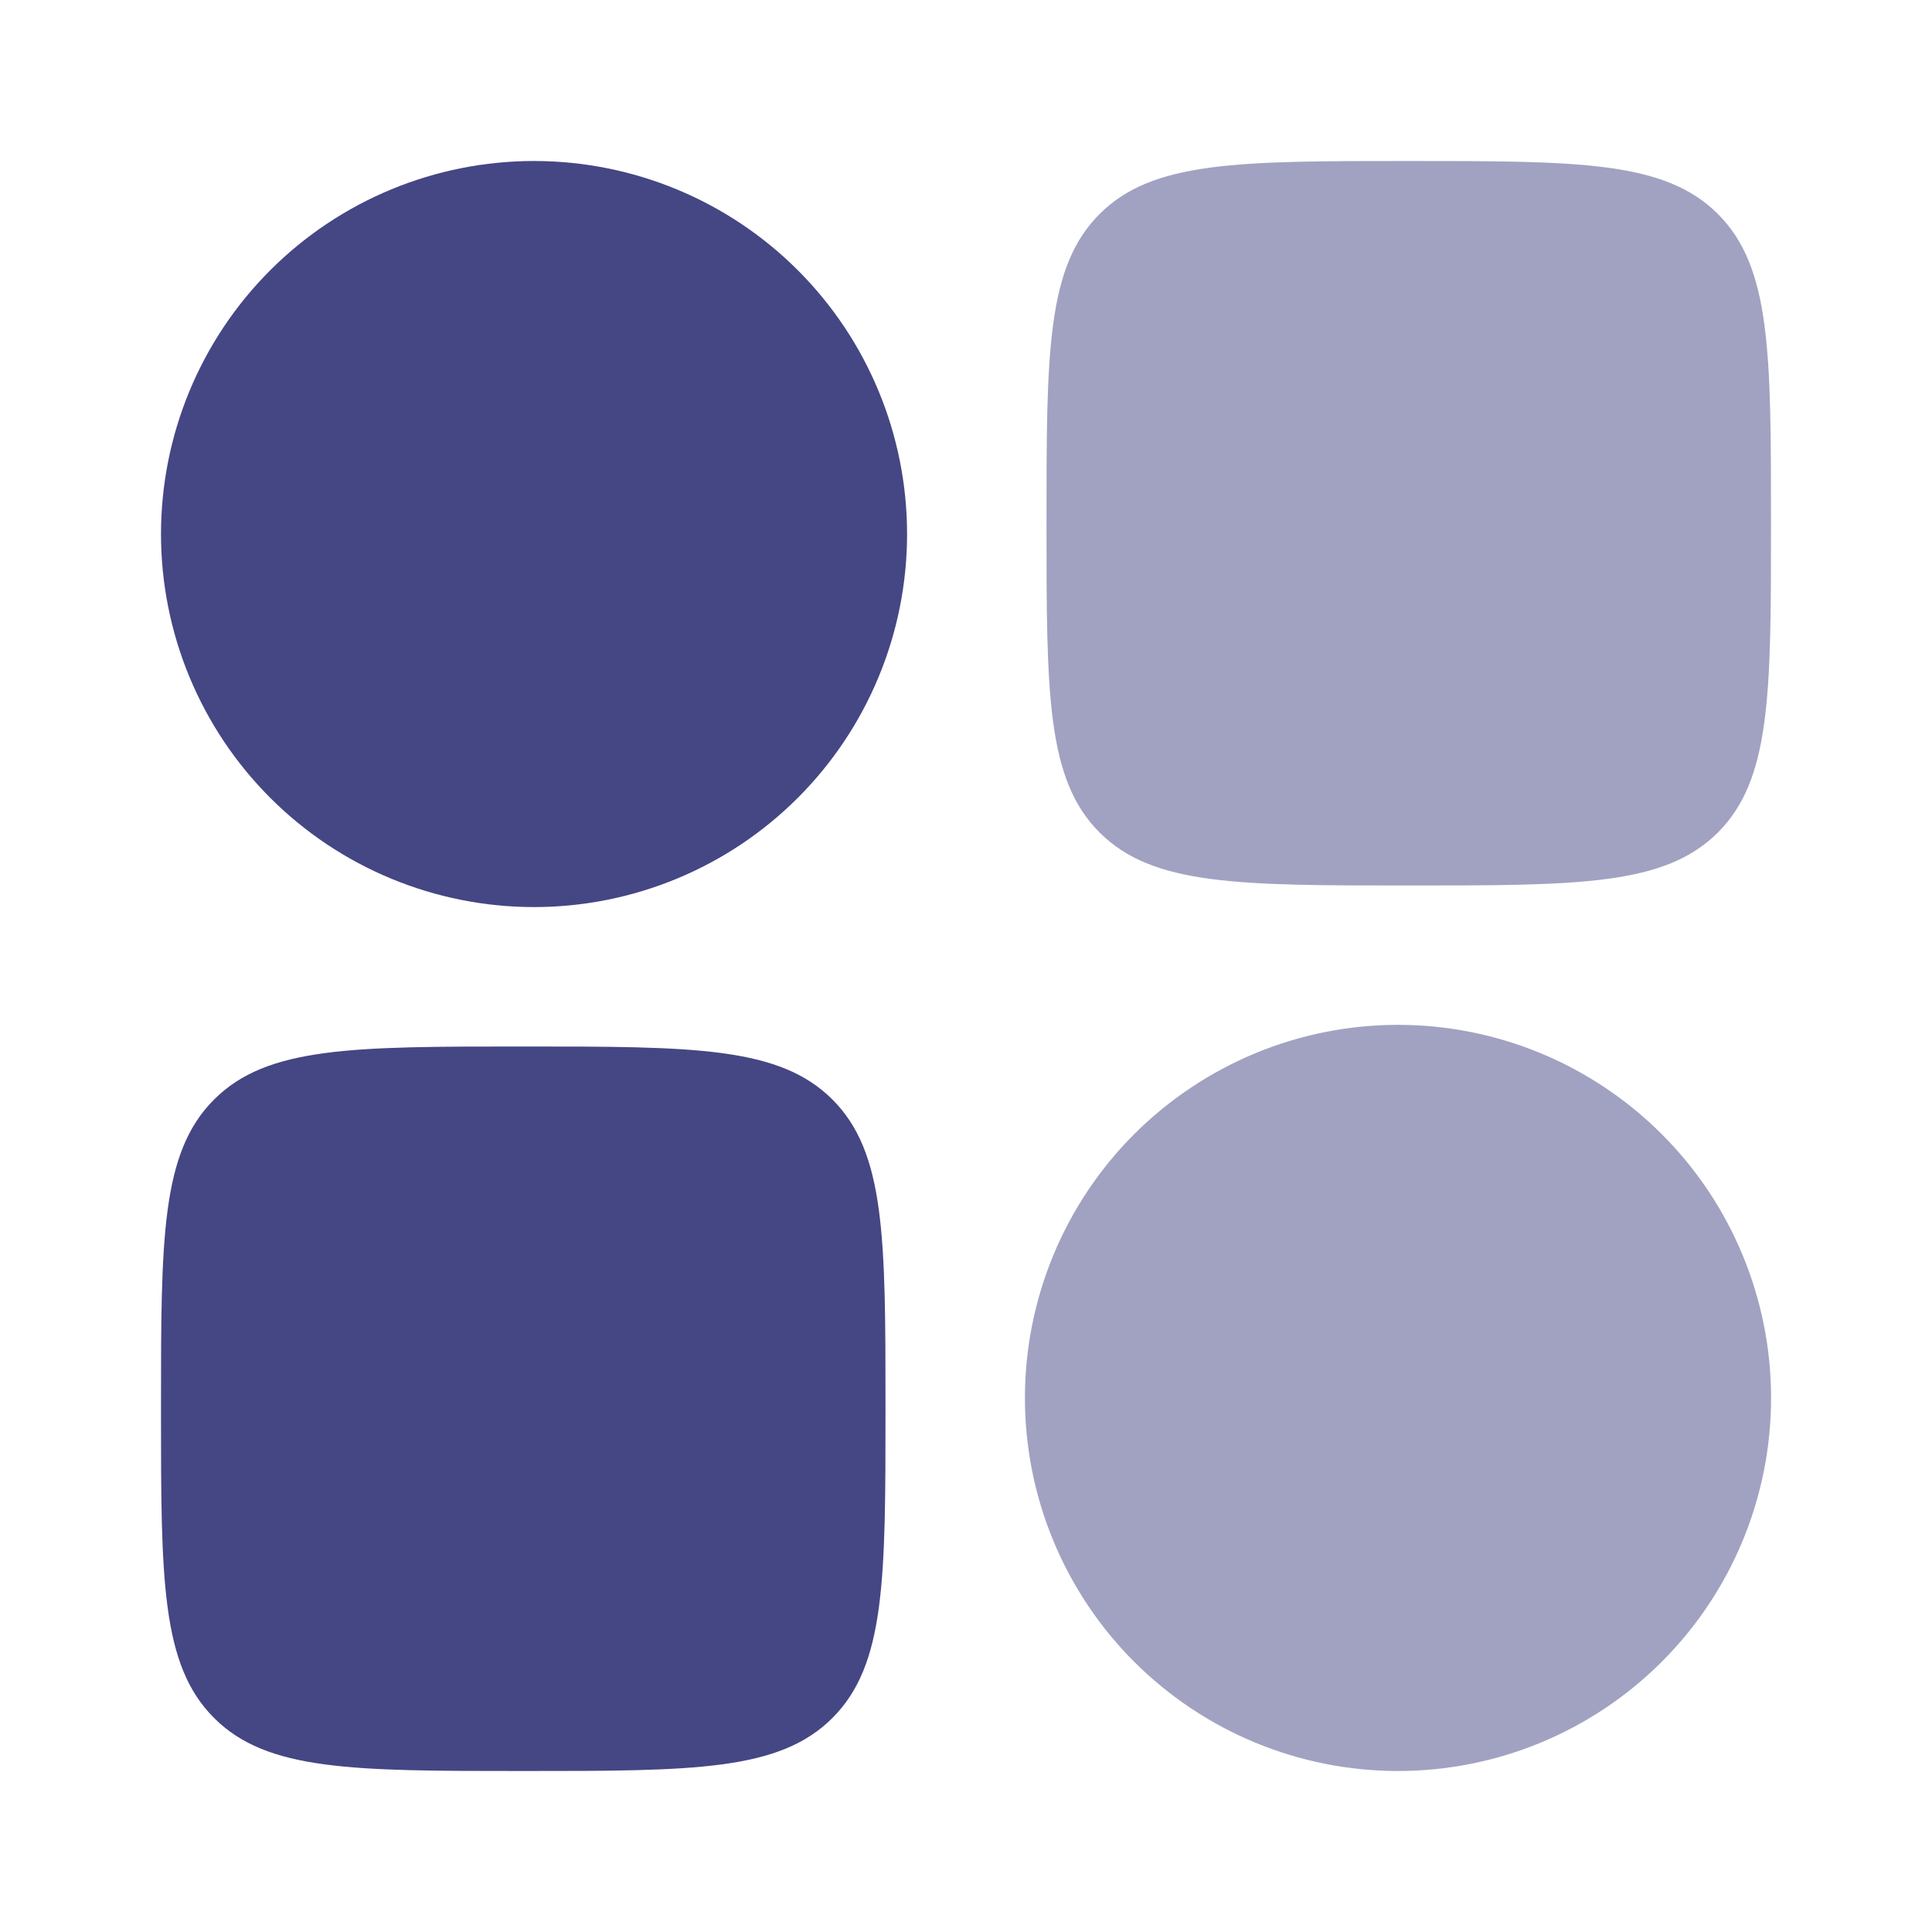
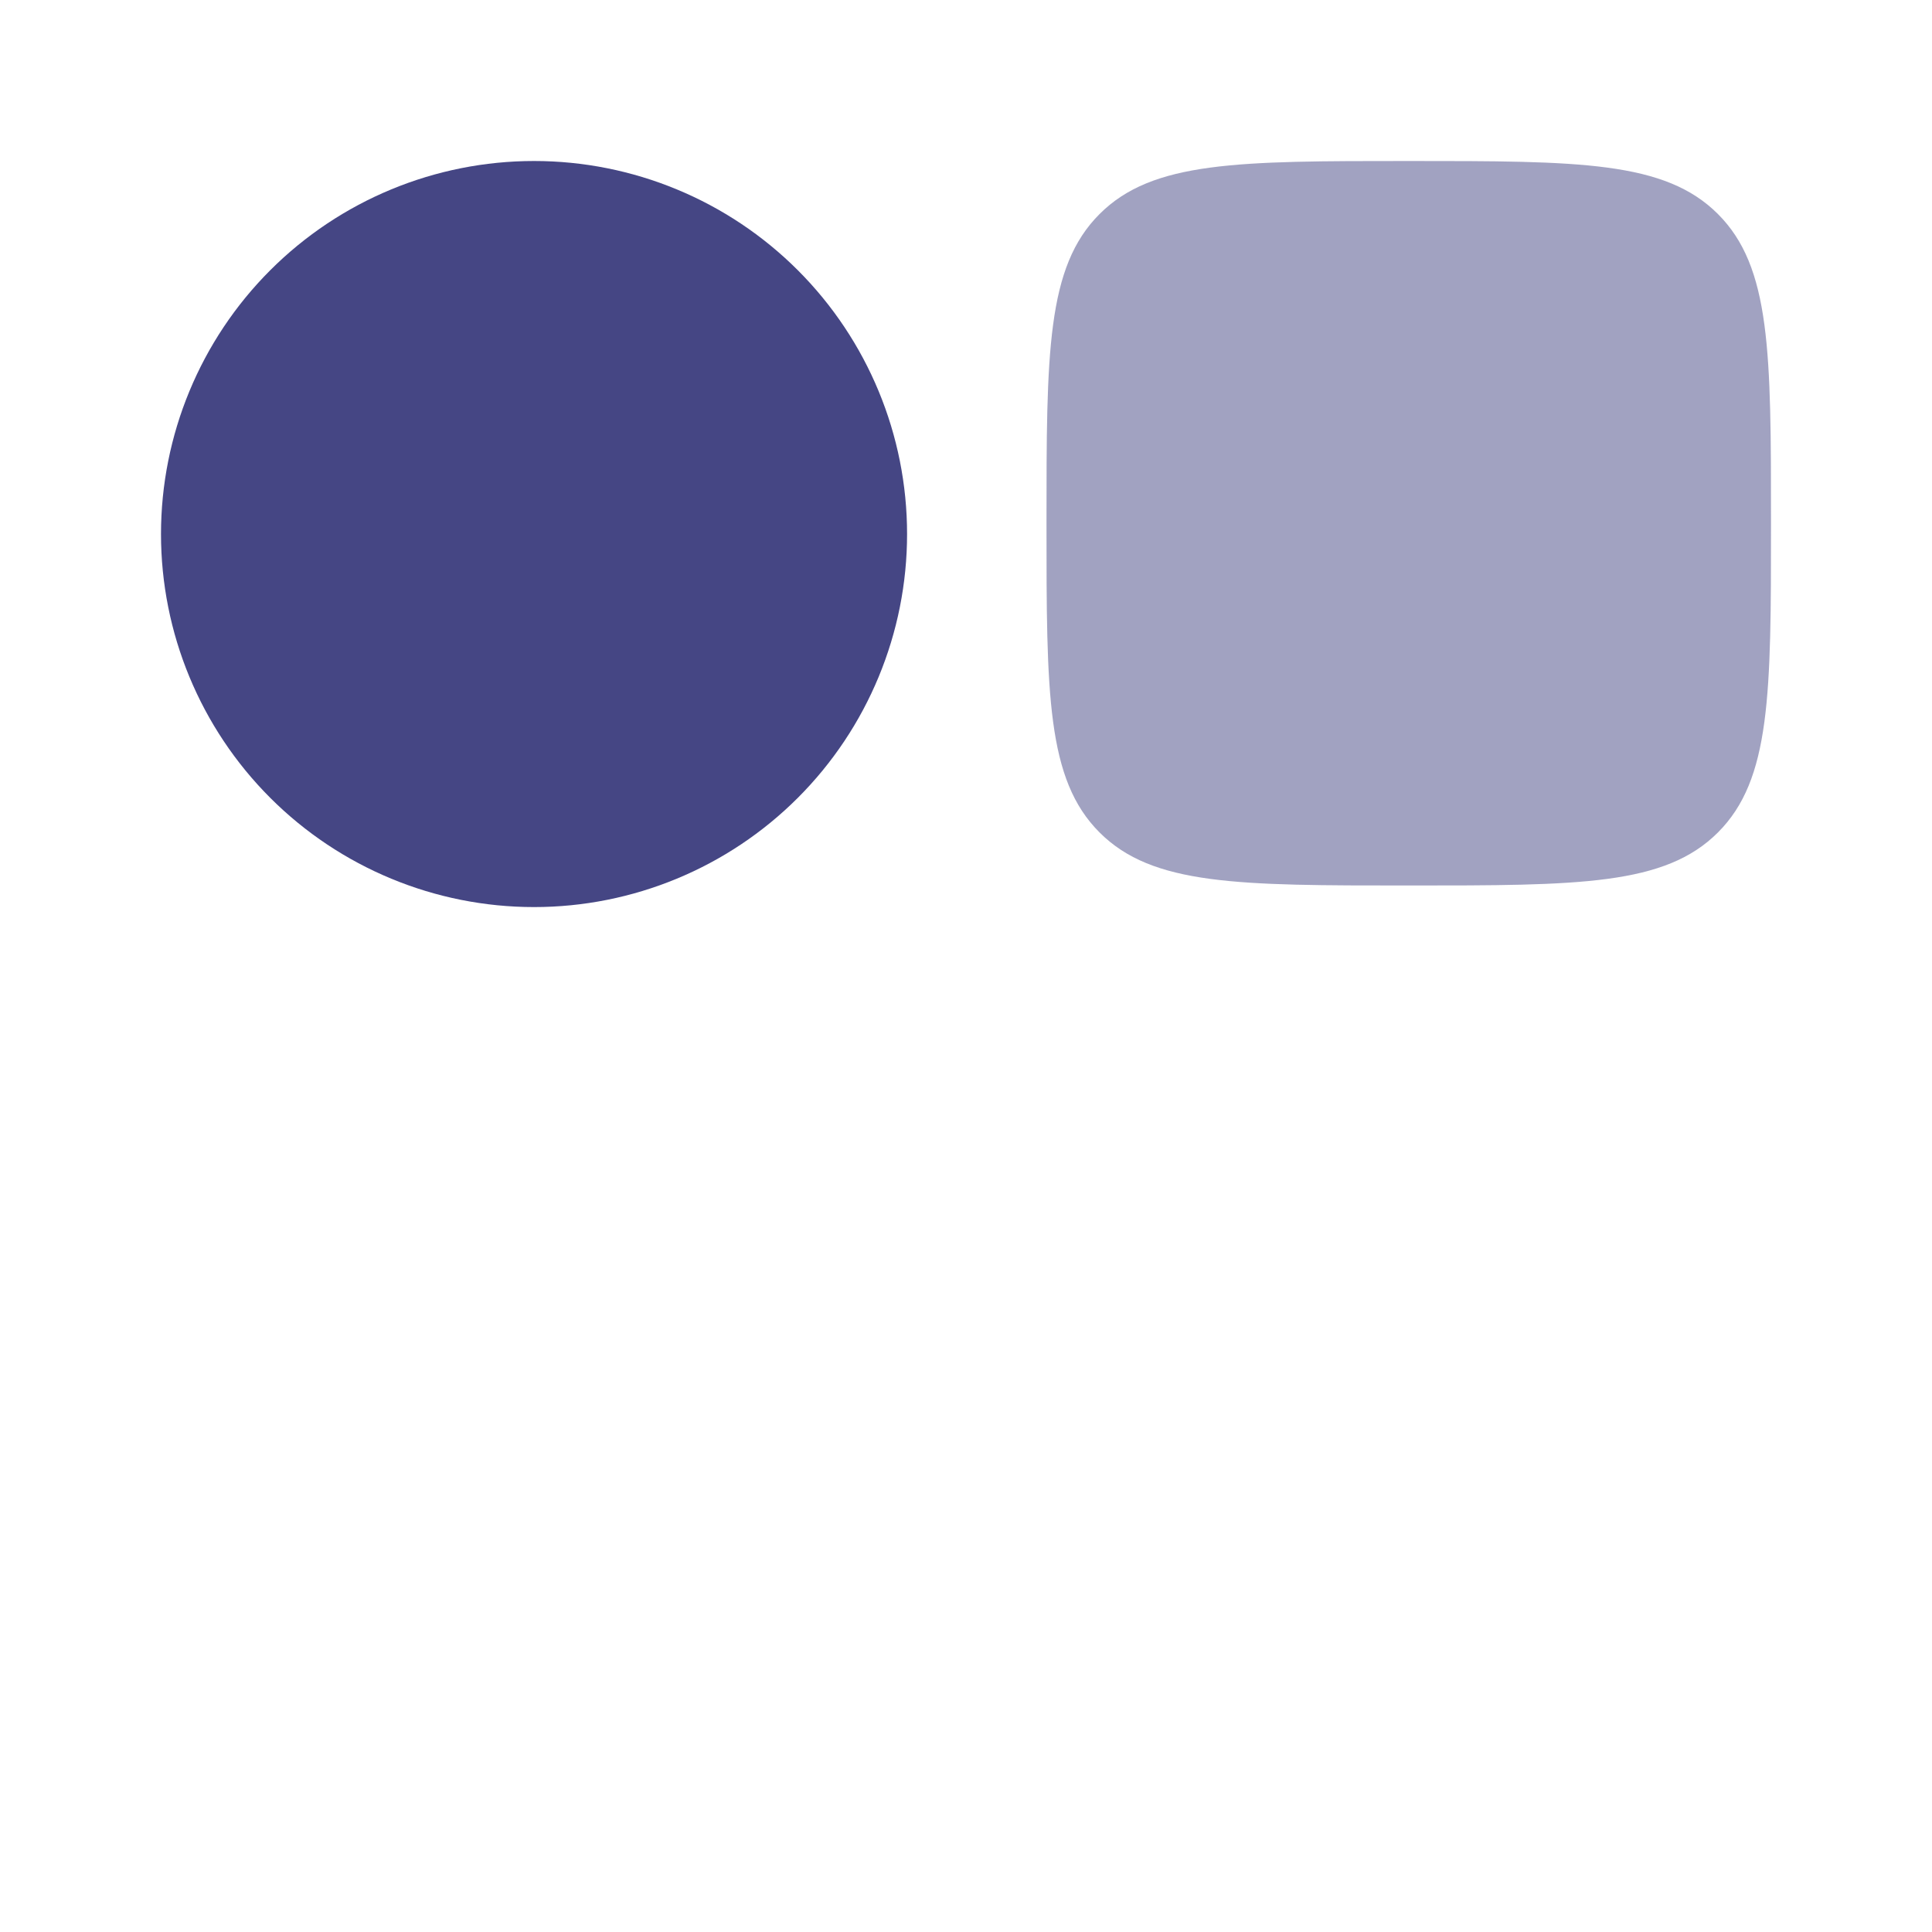
<svg xmlns="http://www.w3.org/2000/svg" width="24" height="24" viewBox="0 0 24 24" fill="none">
  <path fill-rule="evenodd" clip-rule="evenodd" d="M2 6.634C2 5.405 2.488 4.226 3.357 3.357C4.226 2.488 5.405 2 6.634 2C7.863 2 9.042 2.488 9.911 3.357C10.78 4.226 11.268 5.405 11.268 6.634C11.268 7.863 10.78 9.042 9.911 9.911C9.042 10.78 7.863 11.268 6.634 11.268C5.405 11.268 4.226 10.78 3.357 9.911C2.488 9.042 2 7.863 2 6.634Z" fill="#454684" />
-   <path opacity="0.5" fill-rule="evenodd" clip-rule="evenodd" d="M12.732 17.366C12.732 16.757 12.852 16.155 13.085 15.592C13.318 15.03 13.659 14.519 14.089 14.089C14.52 13.659 15.031 13.317 15.593 13.084C16.155 12.851 16.758 12.731 17.366 12.731C17.975 12.731 18.578 12.851 19.14 13.084C19.702 13.317 20.213 13.659 20.643 14.089C21.074 14.519 21.415 15.03 21.648 15.592C21.881 16.155 22.001 16.757 22.001 17.366C22.001 18.595 21.513 19.774 20.643 20.643C19.774 21.512 18.596 22 17.366 22C16.137 22 14.959 21.512 14.089 20.643C13.22 19.774 12.732 18.595 12.732 17.366Z" fill="#454684" />
-   <path d="M2 17.5C2 15.379 2 14.318 2.659 13.659C3.318 13 4.379 13 6.5 13C8.621 13 9.682 13 10.341 13.659C11 14.318 11 15.379 11 17.5C11 19.621 11 20.682 10.341 21.341C9.682 22 8.621 22 6.5 22C4.379 22 3.318 22 2.659 21.341C2 20.682 2 19.621 2 17.5Z" fill="#454684" />
  <path opacity="0.5" d="M13 6.5C13 4.379 13 3.318 13.659 2.659C14.318 2 15.379 2 17.5 2C19.621 2 20.682 2 21.341 2.659C22 3.318 22 4.379 22 6.5C22 8.621 22 9.682 21.341 10.341C20.682 11 19.621 11 17.5 11C15.379 11 14.318 11 13.659 10.341C13 9.682 13 8.621 13 6.5Z" fill="#454684" />
</svg>